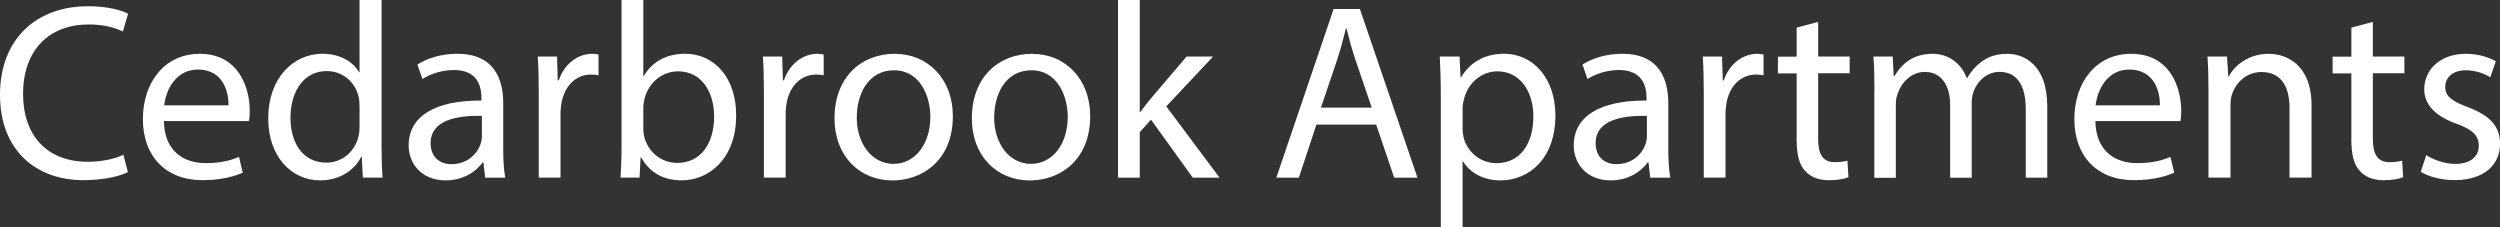
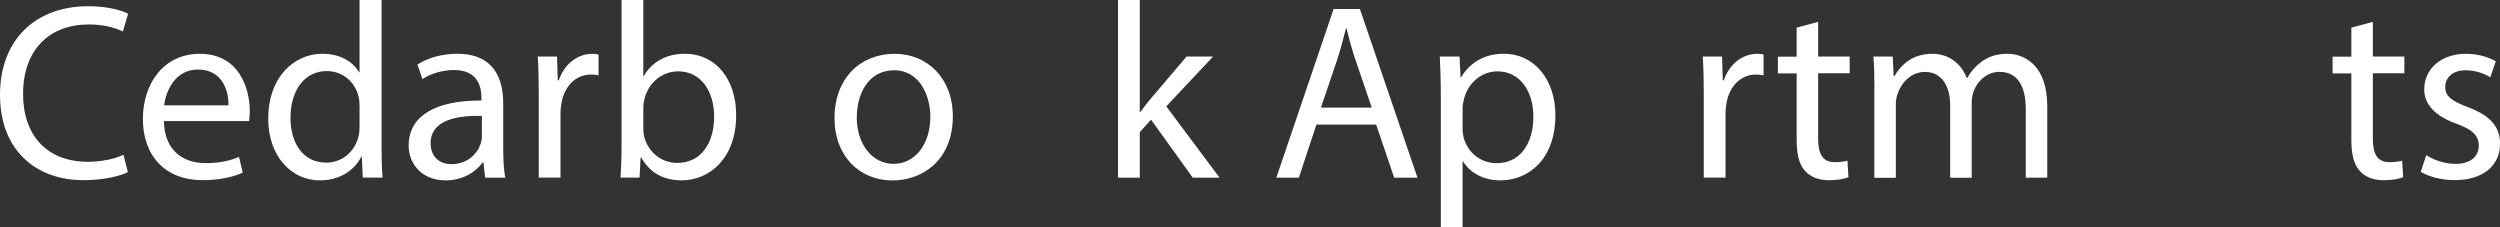
<svg xmlns="http://www.w3.org/2000/svg" id="Layer_1" data-name="Layer 1" viewBox="0 0 473.45 43.03">
  <rect x="0" y="0" width="473.45" height="43.03" fill="#333333" stroke="none" />
  <defs>
    <style>
      .cls-1 {
        fill: #fff;
        stroke-width: 0px;
      }
    </style>
  </defs>
  <g>
    <path class="cls-1" d="M24.21,32.6c-1.52.76-4.55,1.52-8.43,1.52C6.78,34.12,0,28.43,0,17.96S6.78,1.18,16.68,1.18c3.98,0,6.49.85,7.58,1.42l-.99,3.36c-1.56-.76-3.79-1.33-6.44-1.33-7.49,0-12.46,4.79-12.46,13.17,0,7.82,4.5,12.84,12.27,12.84,2.51,0,5.07-.52,6.73-1.33l.85,3.27h0Z" />
    <path class="cls-1" d="M31.04,22.93c.09,5.64,3.7,7.96,7.87,7.96,2.99,0,4.79-.52,6.35-1.18l.71,2.99c-1.47.66-3.98,1.42-7.63,1.42-7.06,0-11.28-4.64-11.28-11.56s4.08-12.37,10.76-12.37c7.49,0,9.48,6.59,9.48,10.8,0,.85-.09,1.52-.14,1.94h-16.11,0ZM43.27,19.95c.05-2.65-1.09-6.78-5.78-6.78-4.22,0-6.06,3.88-6.4,6.78h12.18,0Z" />
    <path class="cls-1" d="M72.26,0v27.72c0,2.04.05,4.36.19,5.92h-3.74l-.19-3.98h-.09c-1.28,2.56-4.08,4.5-7.82,4.5-5.54,0-9.81-4.69-9.81-11.66-.05-7.63,4.69-12.32,10.28-12.32,3.51,0,5.88,1.66,6.92,3.51h.09V0h4.17,0ZM68.09,20.04c0-.52-.05-1.23-.19-1.75-.62-2.65-2.89-4.83-6.02-4.83-4.31,0-6.87,3.79-6.87,8.86,0,4.64,2.27,8.48,6.78,8.48,2.8,0,5.35-1.85,6.11-4.98.14-.57.19-1.14.19-1.8v-3.98h0Z" />
    <path class="cls-1" d="M91.88,33.64l-.33-2.89h-.14c-1.28,1.8-3.74,3.41-7.01,3.41-4.64,0-7.01-3.27-7.01-6.59,0-5.54,4.93-8.58,13.79-8.53v-.47c0-1.9-.52-5.31-5.21-5.31-2.13,0-4.36.66-5.97,1.71l-.95-2.75c1.9-1.23,4.64-2.04,7.53-2.04,7.01,0,8.72,4.79,8.72,9.38v8.58c0,1.99.09,3.93.38,5.5h-3.79ZM91.27,21.94c-4.55-.09-9.72.71-9.72,5.17,0,2.7,1.8,3.98,3.93,3.98,2.99,0,4.88-1.9,5.54-3.84.14-.43.24-.9.24-1.33v-3.98h0Z" />
    <path class="cls-1" d="M102.03,17.87c0-2.7-.05-5.02-.19-7.16h3.65l.14,4.5h.19c1.04-3.08,3.55-5.02,6.35-5.02.47,0,.8.05,1.18.14v3.93c-.43-.09-.85-.14-1.42-.14-2.94,0-5.02,2.23-5.59,5.35-.09.57-.19,1.23-.19,1.94v12.23h-4.12v-15.78h0Z" />
    <path class="cls-1" d="M117.52,33.64c.09-1.56.19-3.88.19-5.92V0h4.12v14.4h.09c1.47-2.56,4.12-4.22,7.82-4.22,5.69,0,9.72,4.74,9.67,11.7,0,8.2-5.17,12.27-10.28,12.27-3.32,0-5.97-1.28-7.68-4.31h-.14l-.19,3.79h-3.6ZM121.83,24.45c0,.52.09,1.04.19,1.52.8,2.89,3.22,4.88,6.25,4.88,4.36,0,6.97-3.55,6.97-8.81,0-4.6-2.37-8.53-6.82-8.53-2.84,0-5.5,1.94-6.35,5.12-.09.47-.24,1.04-.24,1.71v4.12h0Z" />
-     <path class="cls-1" d="M144.67,17.87c0-2.7-.05-5.02-.19-7.16h3.65l.14,4.5h.19c1.04-3.08,3.55-5.02,6.35-5.02.47,0,.8.05,1.18.14v3.93c-.43-.09-.85-.14-1.42-.14-2.94,0-5.02,2.23-5.59,5.35-.09.57-.19,1.23-.19,1.94v12.23h-4.12v-15.78h0Z" />
    <path class="cls-1" d="M180.45,21.99c0,8.48-5.88,12.18-11.42,12.18-6.21,0-10.99-4.55-10.99-11.8,0-7.68,5.02-12.18,11.37-12.18s11.04,4.79,11.04,11.8h0ZM162.25,22.22c0,5.02,2.89,8.81,6.97,8.81s6.97-3.74,6.97-8.91c0-3.88-1.94-8.81-6.87-8.81s-7.06,4.55-7.06,8.91h0Z" />
-     <path class="cls-1" d="M206.46,21.99c0,8.48-5.88,12.18-11.42,12.18-6.21,0-10.99-4.55-10.99-11.8,0-7.68,5.02-12.18,11.37-12.18s11.04,4.79,11.04,11.8h0ZM188.27,22.22c0,5.02,2.89,8.81,6.97,8.81s6.97-3.74,6.97-8.91c0-3.88-1.94-8.81-6.87-8.81s-7.06,4.55-7.06,8.91h0Z" />
    <path class="cls-1" d="M215.85,21.23h.09c.57-.8,1.37-1.8,2.04-2.61l6.73-7.91h5.02l-8.86,9.43,10.09,13.51h-5.07l-7.91-10.99-2.13,2.37v8.62h-4.12V0h4.12v21.23Z" />
  </g>
  <g>
    <path class="cls-1" d="M249.3,23.6l-3.32,10.05h-4.27l10.85-31.94h4.98l10.9,31.94h-4.41l-3.41-10.05h-11.32ZM259.78,20.38l-3.13-9.19c-.71-2.09-1.18-3.98-1.66-5.83h-.09c-.47,1.9-.99,3.84-1.61,5.78l-3.13,9.24h9.62Z" />
    <path class="cls-1" d="M272.86,18.2c0-2.94-.09-5.31-.19-7.49h3.74l.19,3.93h.09c1.71-2.8,4.41-4.46,8.15-4.46,5.54,0,9.72,4.69,9.72,11.66,0,8.25-5.02,12.32-10.43,12.32-3.03,0-5.69-1.33-7.06-3.6h-.09v12.46h-4.12v-24.83h0ZM276.98,24.31c0,.62.09,1.18.19,1.71.76,2.89,3.27,4.88,6.25,4.88,4.41,0,6.97-3.6,6.97-8.86,0-4.6-2.42-8.53-6.82-8.53-2.84,0-5.5,2.04-6.3,5.17-.14.52-.28,1.14-.28,1.71v3.93h0Z" />
-     <path class="cls-1" d="M312.52,33.64l-.33-2.89h-.14c-1.28,1.8-3.74,3.41-7.01,3.41-4.64,0-7.01-3.27-7.01-6.59,0-5.54,4.93-8.58,13.79-8.53v-.47c0-1.9-.52-5.31-5.21-5.31-2.13,0-4.36.66-5.97,1.71l-.95-2.75c1.9-1.23,4.64-2.04,7.53-2.04,7.01,0,8.72,4.79,8.72,9.38v8.58c0,1.99.09,3.93.38,5.5h-3.79,0ZM311.9,21.94c-4.55-.09-9.72.71-9.72,5.17,0,2.7,1.8,3.98,3.93,3.98,2.99,0,4.88-1.9,5.54-3.84.14-.43.24-.9.24-1.33v-3.98h0Z" />
    <path class="cls-1" d="M322.66,17.87c0-2.7-.05-5.02-.19-7.16h3.65l.14,4.5h.19c1.04-3.08,3.55-5.02,6.35-5.02.47,0,.8.05,1.18.14v3.93c-.43-.09-.85-.14-1.42-.14-2.94,0-5.02,2.23-5.59,5.35-.09.57-.19,1.23-.19,1.94v12.23h-4.12v-15.78h0Z" />
    <path class="cls-1" d="M344.32,4.12v6.59h5.97v3.17h-5.97v12.37c0,2.84.8,4.46,3.13,4.46,1.09,0,1.9-.14,2.42-.28l.19,3.13c-.8.33-2.09.57-3.7.57-1.94,0-3.51-.62-4.5-1.75-1.18-1.23-1.61-3.27-1.61-5.97v-12.51h-3.55v-3.17h3.55v-5.5l4.08-1.09h0Z" />
    <path class="cls-1" d="M354.98,16.92c0-2.37-.05-4.31-.19-6.21h3.65l.19,3.7h.14c1.28-2.18,3.41-4.22,7.2-4.22,3.13,0,5.5,1.9,6.49,4.6h.09c.71-1.28,1.61-2.27,2.56-2.99,1.37-1.04,2.89-1.61,5.07-1.61,3.03,0,7.53,1.99,7.53,9.95v13.51h-4.07v-12.98c0-4.41-1.61-7.06-4.98-7.06-2.37,0-4.22,1.75-4.93,3.79-.19.57-.33,1.33-.33,2.09v14.17h-4.08v-13.74c0-3.65-1.61-6.3-4.79-6.3-2.61,0-4.5,2.09-5.17,4.17-.24.62-.33,1.33-.33,2.04v13.84h-4.07v-16.72h0Z" />
-     <path class="cls-1" d="M396.82,22.93c.09,5.64,3.7,7.96,7.87,7.96,2.99,0,4.79-.52,6.35-1.18l.71,2.99c-1.47.66-3.98,1.42-7.63,1.42-7.06,0-11.28-4.64-11.28-11.56s4.07-12.37,10.76-12.37c7.49,0,9.48,6.59,9.48,10.8,0,.85-.09,1.52-.14,1.94h-16.11,0ZM409.04,19.95c.05-2.65-1.09-6.78-5.78-6.78-4.22,0-6.06,3.88-6.4,6.78h12.18Z" />
-     <path class="cls-1" d="M418.24,16.92c0-2.37-.05-4.31-.19-6.21h3.7l.24,3.79h.09c1.14-2.18,3.79-4.31,7.58-4.31,3.17,0,8.1,1.9,8.1,9.76v13.69h-4.17v-13.22c0-3.7-1.37-6.78-5.31-6.78-2.75,0-4.88,1.94-5.59,4.27-.19.52-.28,1.23-.28,1.94v13.79h-4.17v-16.73h0Z" />
    <path class="cls-1" d="M449.37,4.12v6.59h5.97v3.17h-5.97v12.37c0,2.84.8,4.46,3.13,4.46,1.09,0,1.9-.14,2.42-.28l.19,3.13c-.8.33-2.09.57-3.7.57-1.94,0-3.51-.62-4.5-1.75-1.18-1.23-1.61-3.27-1.61-5.97v-12.51h-3.55v-3.17h3.55v-5.5l4.08-1.09h0Z" />
    <path class="cls-1" d="M459.47,29.38c1.23.8,3.41,1.66,5.5,1.66,3.03,0,4.46-1.52,4.46-3.41,0-1.99-1.18-3.08-4.27-4.22-4.12-1.47-6.06-3.74-6.06-6.49,0-3.7,2.99-6.73,7.91-6.73,2.32,0,4.36.66,5.64,1.42l-1.04,3.03c-.9-.57-2.56-1.33-4.69-1.33-2.46,0-3.84,1.42-3.84,3.13,0,1.9,1.37,2.75,4.36,3.88,3.98,1.52,6.02,3.51,6.02,6.92,0,4.03-3.13,6.87-8.58,6.87-2.51,0-4.83-.62-6.44-1.56l1.04-3.17h0Z" />
  </g>
</svg>